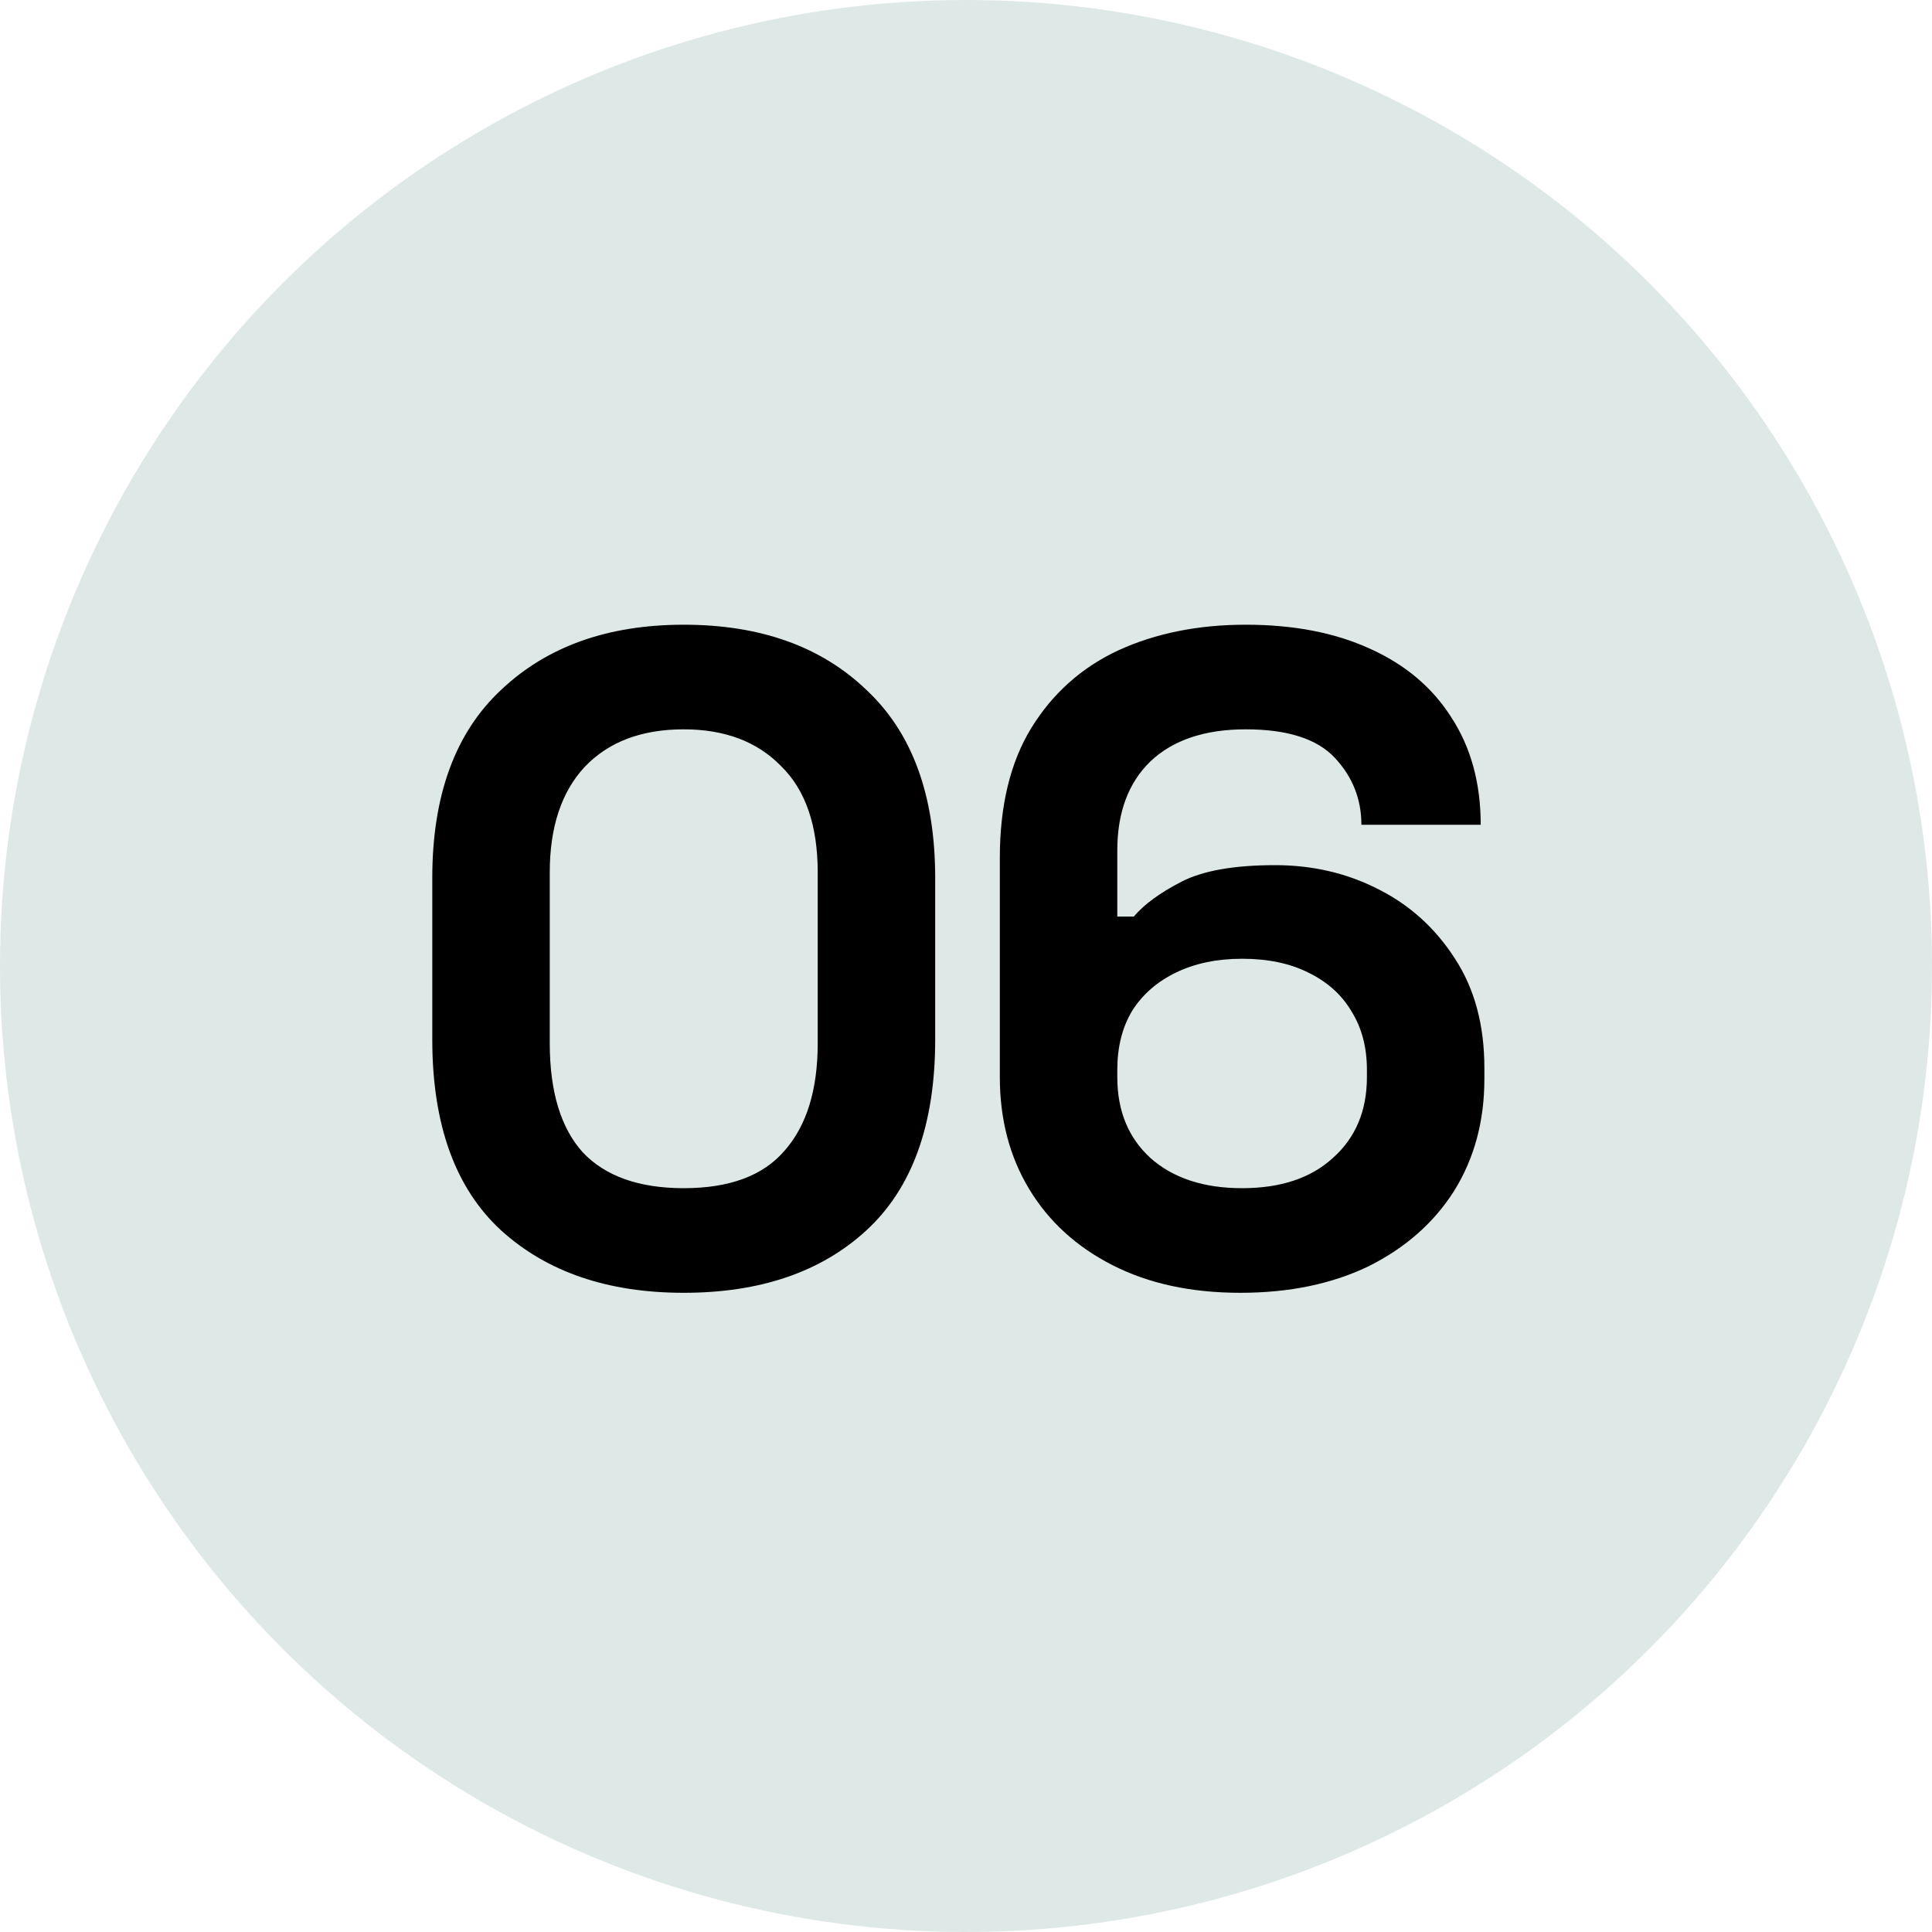
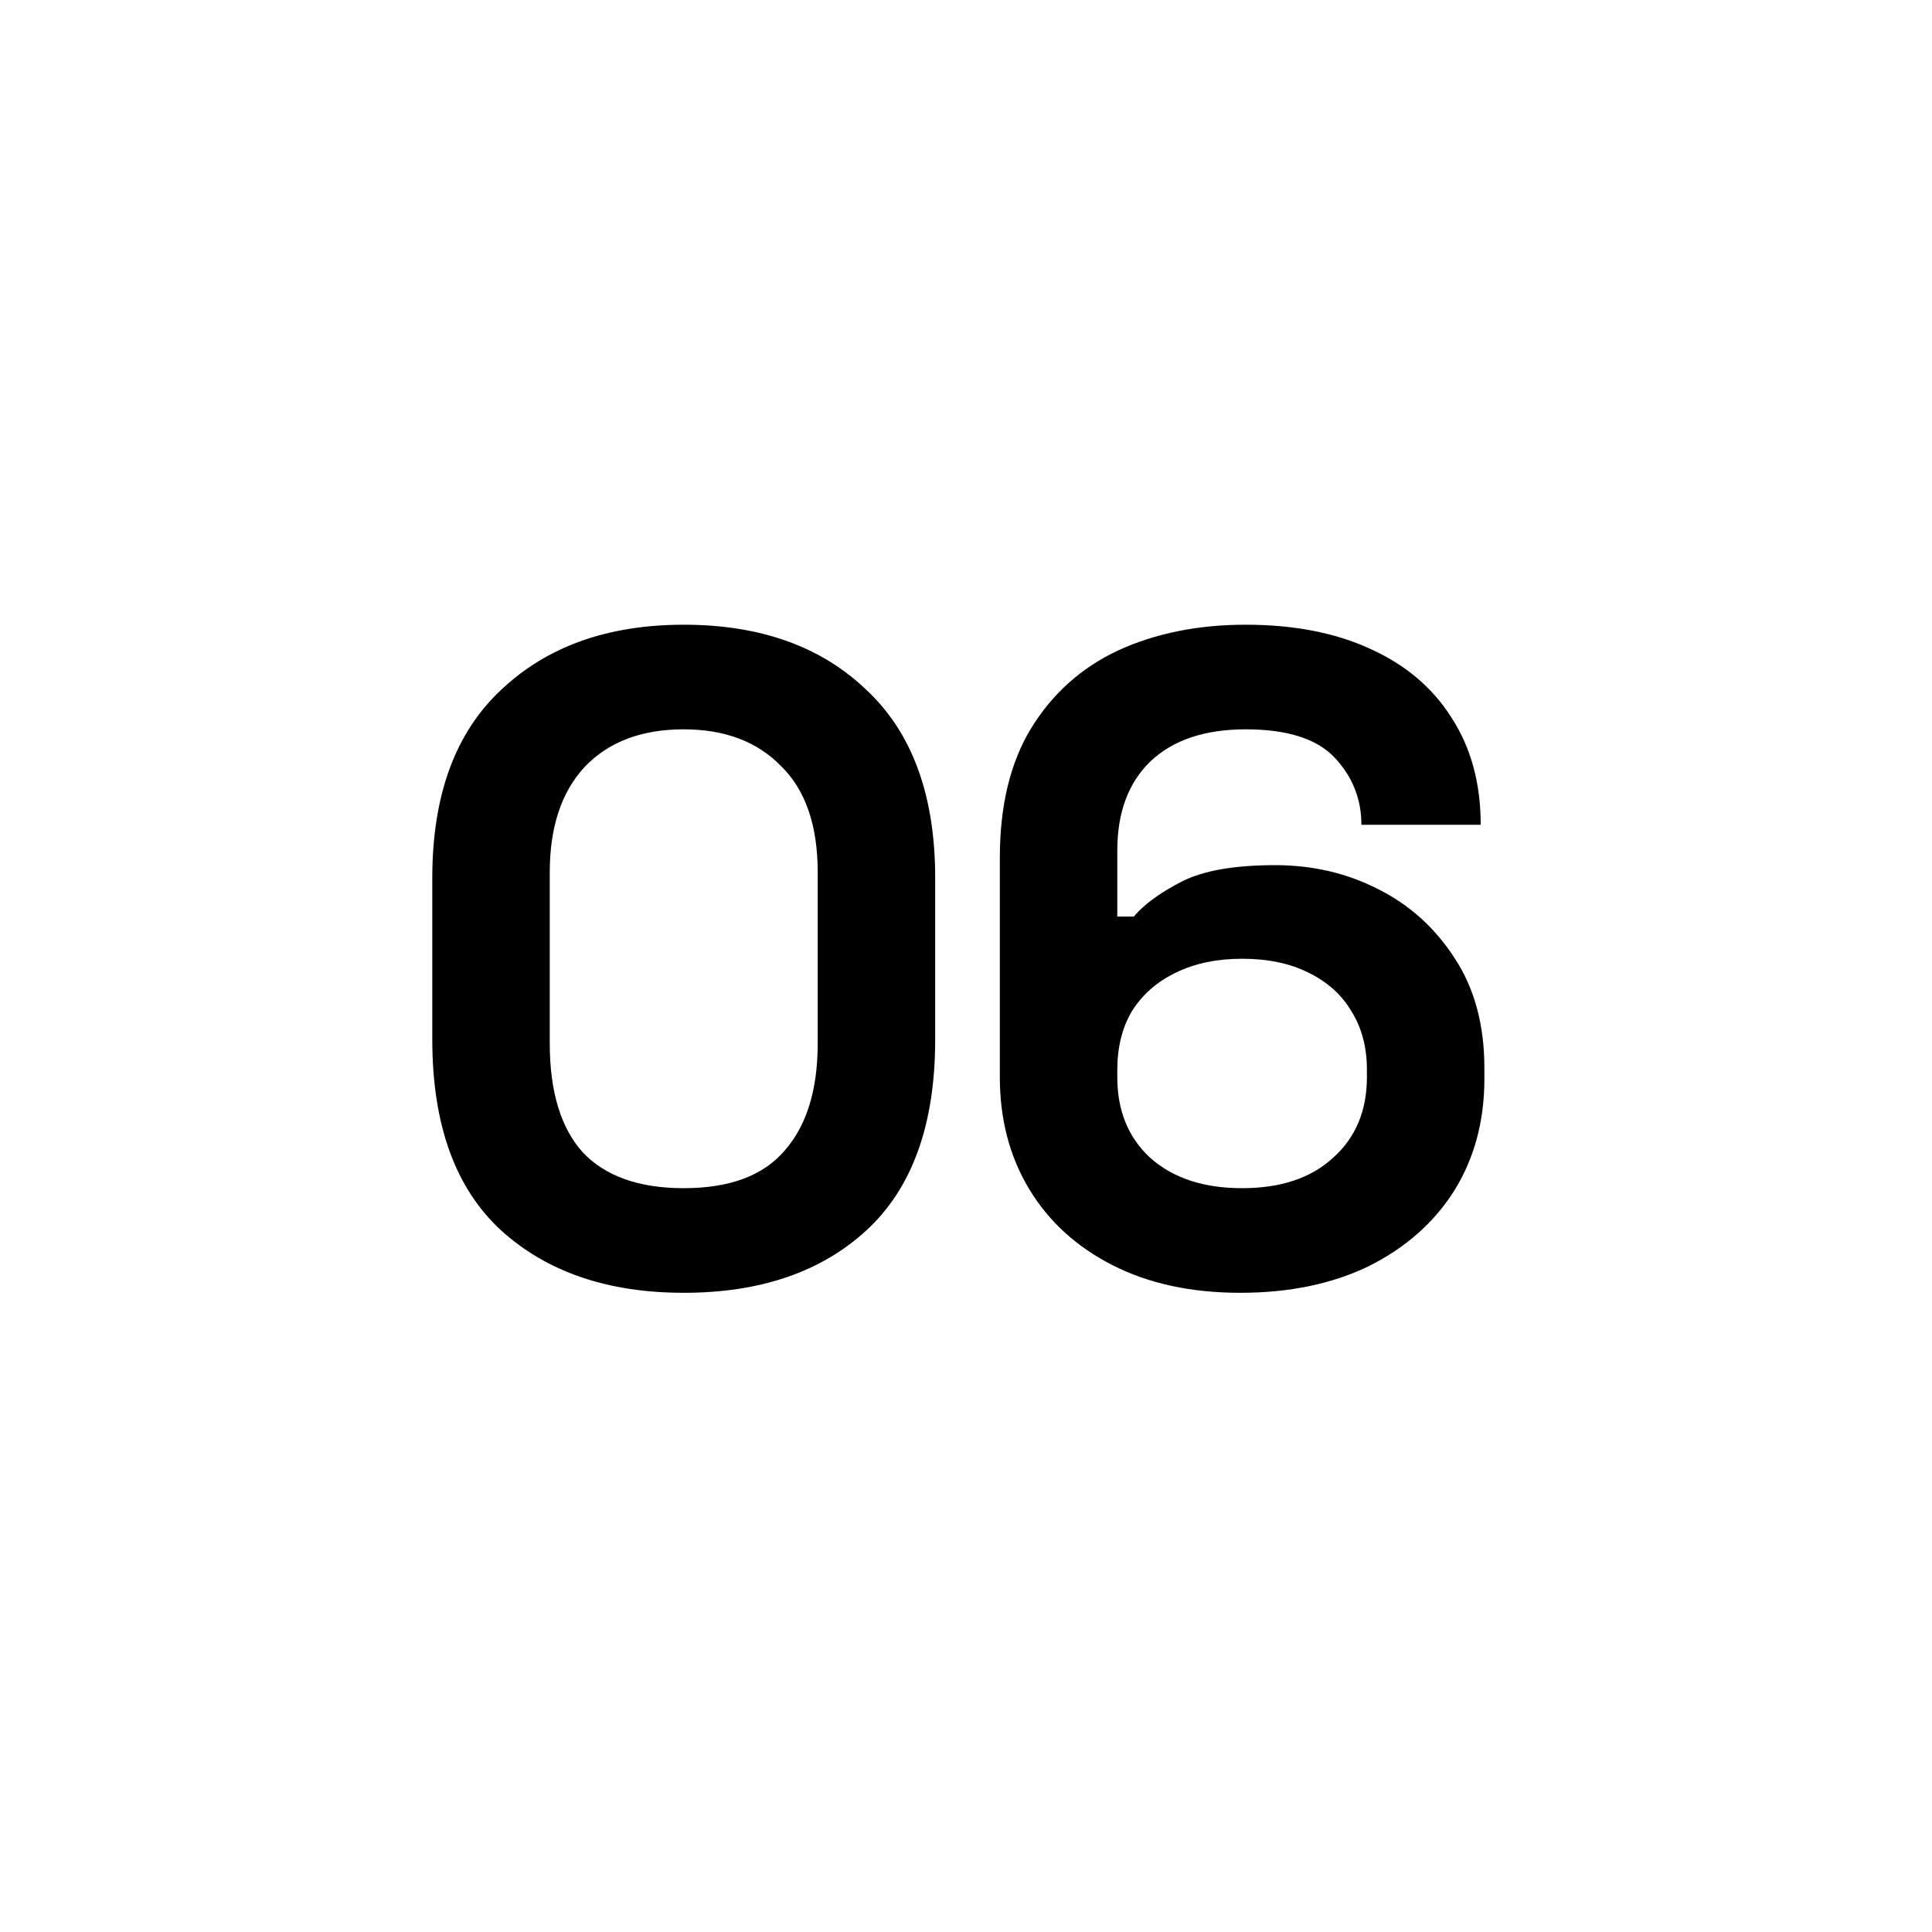
<svg xmlns="http://www.w3.org/2000/svg" width="80" height="80" viewBox="0 0 80 80" fill="none">
-   <circle cx="40" cy="40" r="40" fill="#DEE8E6" />
  <path d="M28.312 53.532C25.171 53.532 22.65 52.671 20.75 50.948C18.85 49.2 17.9 46.565 17.9 43.044V36.356C17.9 32.936 18.85 30.339 20.75 28.566C22.65 26.767 25.171 25.868 28.312 25.868C31.479 25.868 33.999 26.767 35.874 28.566C37.774 30.339 38.724 32.936 38.724 36.356V43.044C38.724 46.565 37.774 49.2 35.874 50.948C33.999 52.671 31.479 53.532 28.312 53.532ZM28.312 49.2C30.212 49.2 31.605 48.681 32.492 47.642C33.404 46.603 33.86 45.121 33.86 43.196V36.128C33.86 34.177 33.353 32.708 32.34 31.72C31.352 30.707 30.009 30.2 28.312 30.2C26.564 30.2 25.196 30.719 24.208 31.758C23.245 32.797 22.764 34.253 22.764 36.128V43.196C22.764 45.197 23.22 46.705 24.132 47.718C25.069 48.706 26.463 49.2 28.312 49.2ZM51.357 53.532C49.33 53.532 47.569 53.152 46.075 52.392C44.58 51.632 43.427 50.581 42.617 49.238C41.806 47.895 41.401 46.35 41.401 44.602V35.52C41.401 33.367 41.831 31.581 42.693 30.162C43.579 28.718 44.783 27.641 46.303 26.932C47.848 26.223 49.609 25.868 51.585 25.868C53.561 25.868 55.271 26.197 56.715 26.856C58.184 27.515 59.311 28.465 60.097 29.706C60.907 30.947 61.313 32.429 61.313 34.152H56.373C56.373 33.088 56.005 32.163 55.271 31.378C54.536 30.593 53.307 30.2 51.585 30.2C49.887 30.2 48.57 30.643 47.633 31.53C46.721 32.417 46.265 33.645 46.265 35.216V37.952H46.949C47.379 37.445 48.038 36.964 48.925 36.508C49.811 36.052 51.103 35.824 52.801 35.824C54.346 35.824 55.765 36.153 57.057 36.812C58.374 37.471 59.438 38.433 60.249 39.7C61.059 40.941 61.465 42.449 61.465 44.222V44.678C61.465 46.426 61.047 47.971 60.211 49.314C59.375 50.631 58.197 51.67 56.677 52.43C55.157 53.165 53.383 53.532 51.357 53.532ZM51.433 49.2C53.029 49.2 54.283 48.782 55.195 47.946C56.132 47.11 56.601 45.995 56.601 44.602V44.298C56.601 43.361 56.385 42.55 55.955 41.866C55.549 41.182 54.954 40.65 54.169 40.27C53.409 39.89 52.497 39.7 51.433 39.7C50.394 39.7 49.482 39.89 48.697 40.27C47.911 40.65 47.303 41.182 46.873 41.866C46.467 42.55 46.265 43.361 46.265 44.298V44.602C46.265 45.995 46.721 47.11 47.633 47.946C48.57 48.782 49.837 49.2 51.433 49.2Z" fill="black" />
</svg>